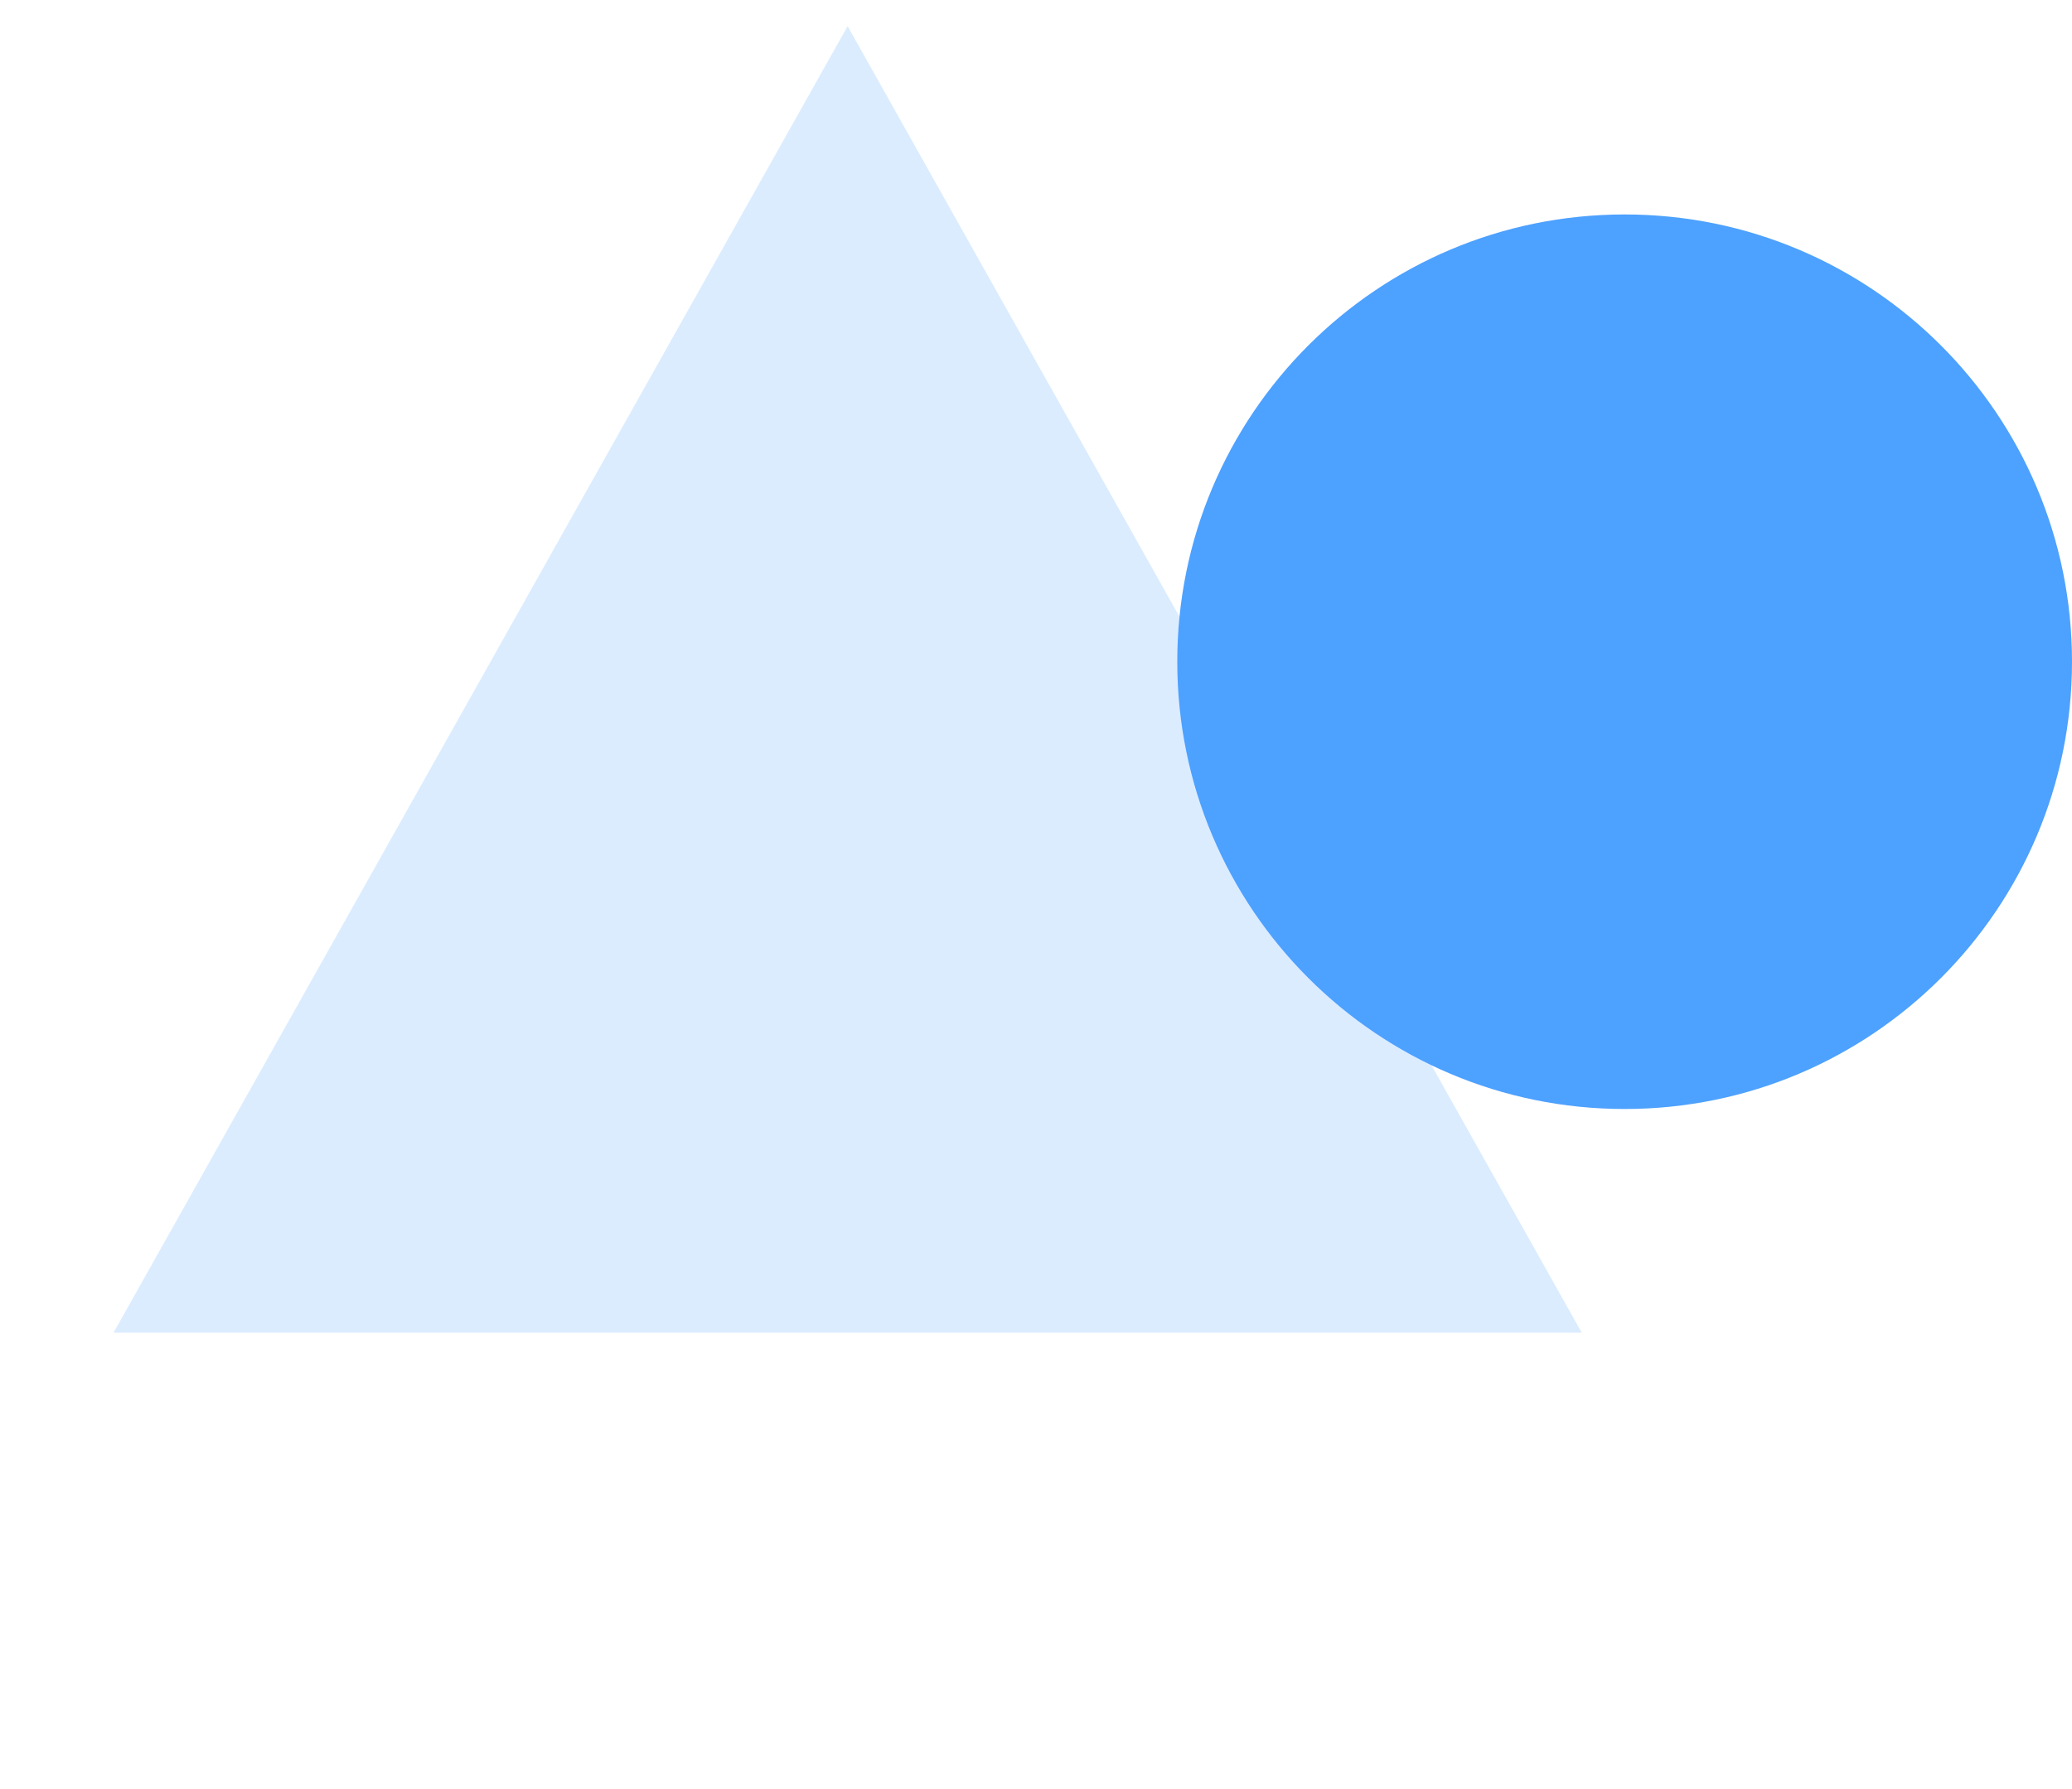
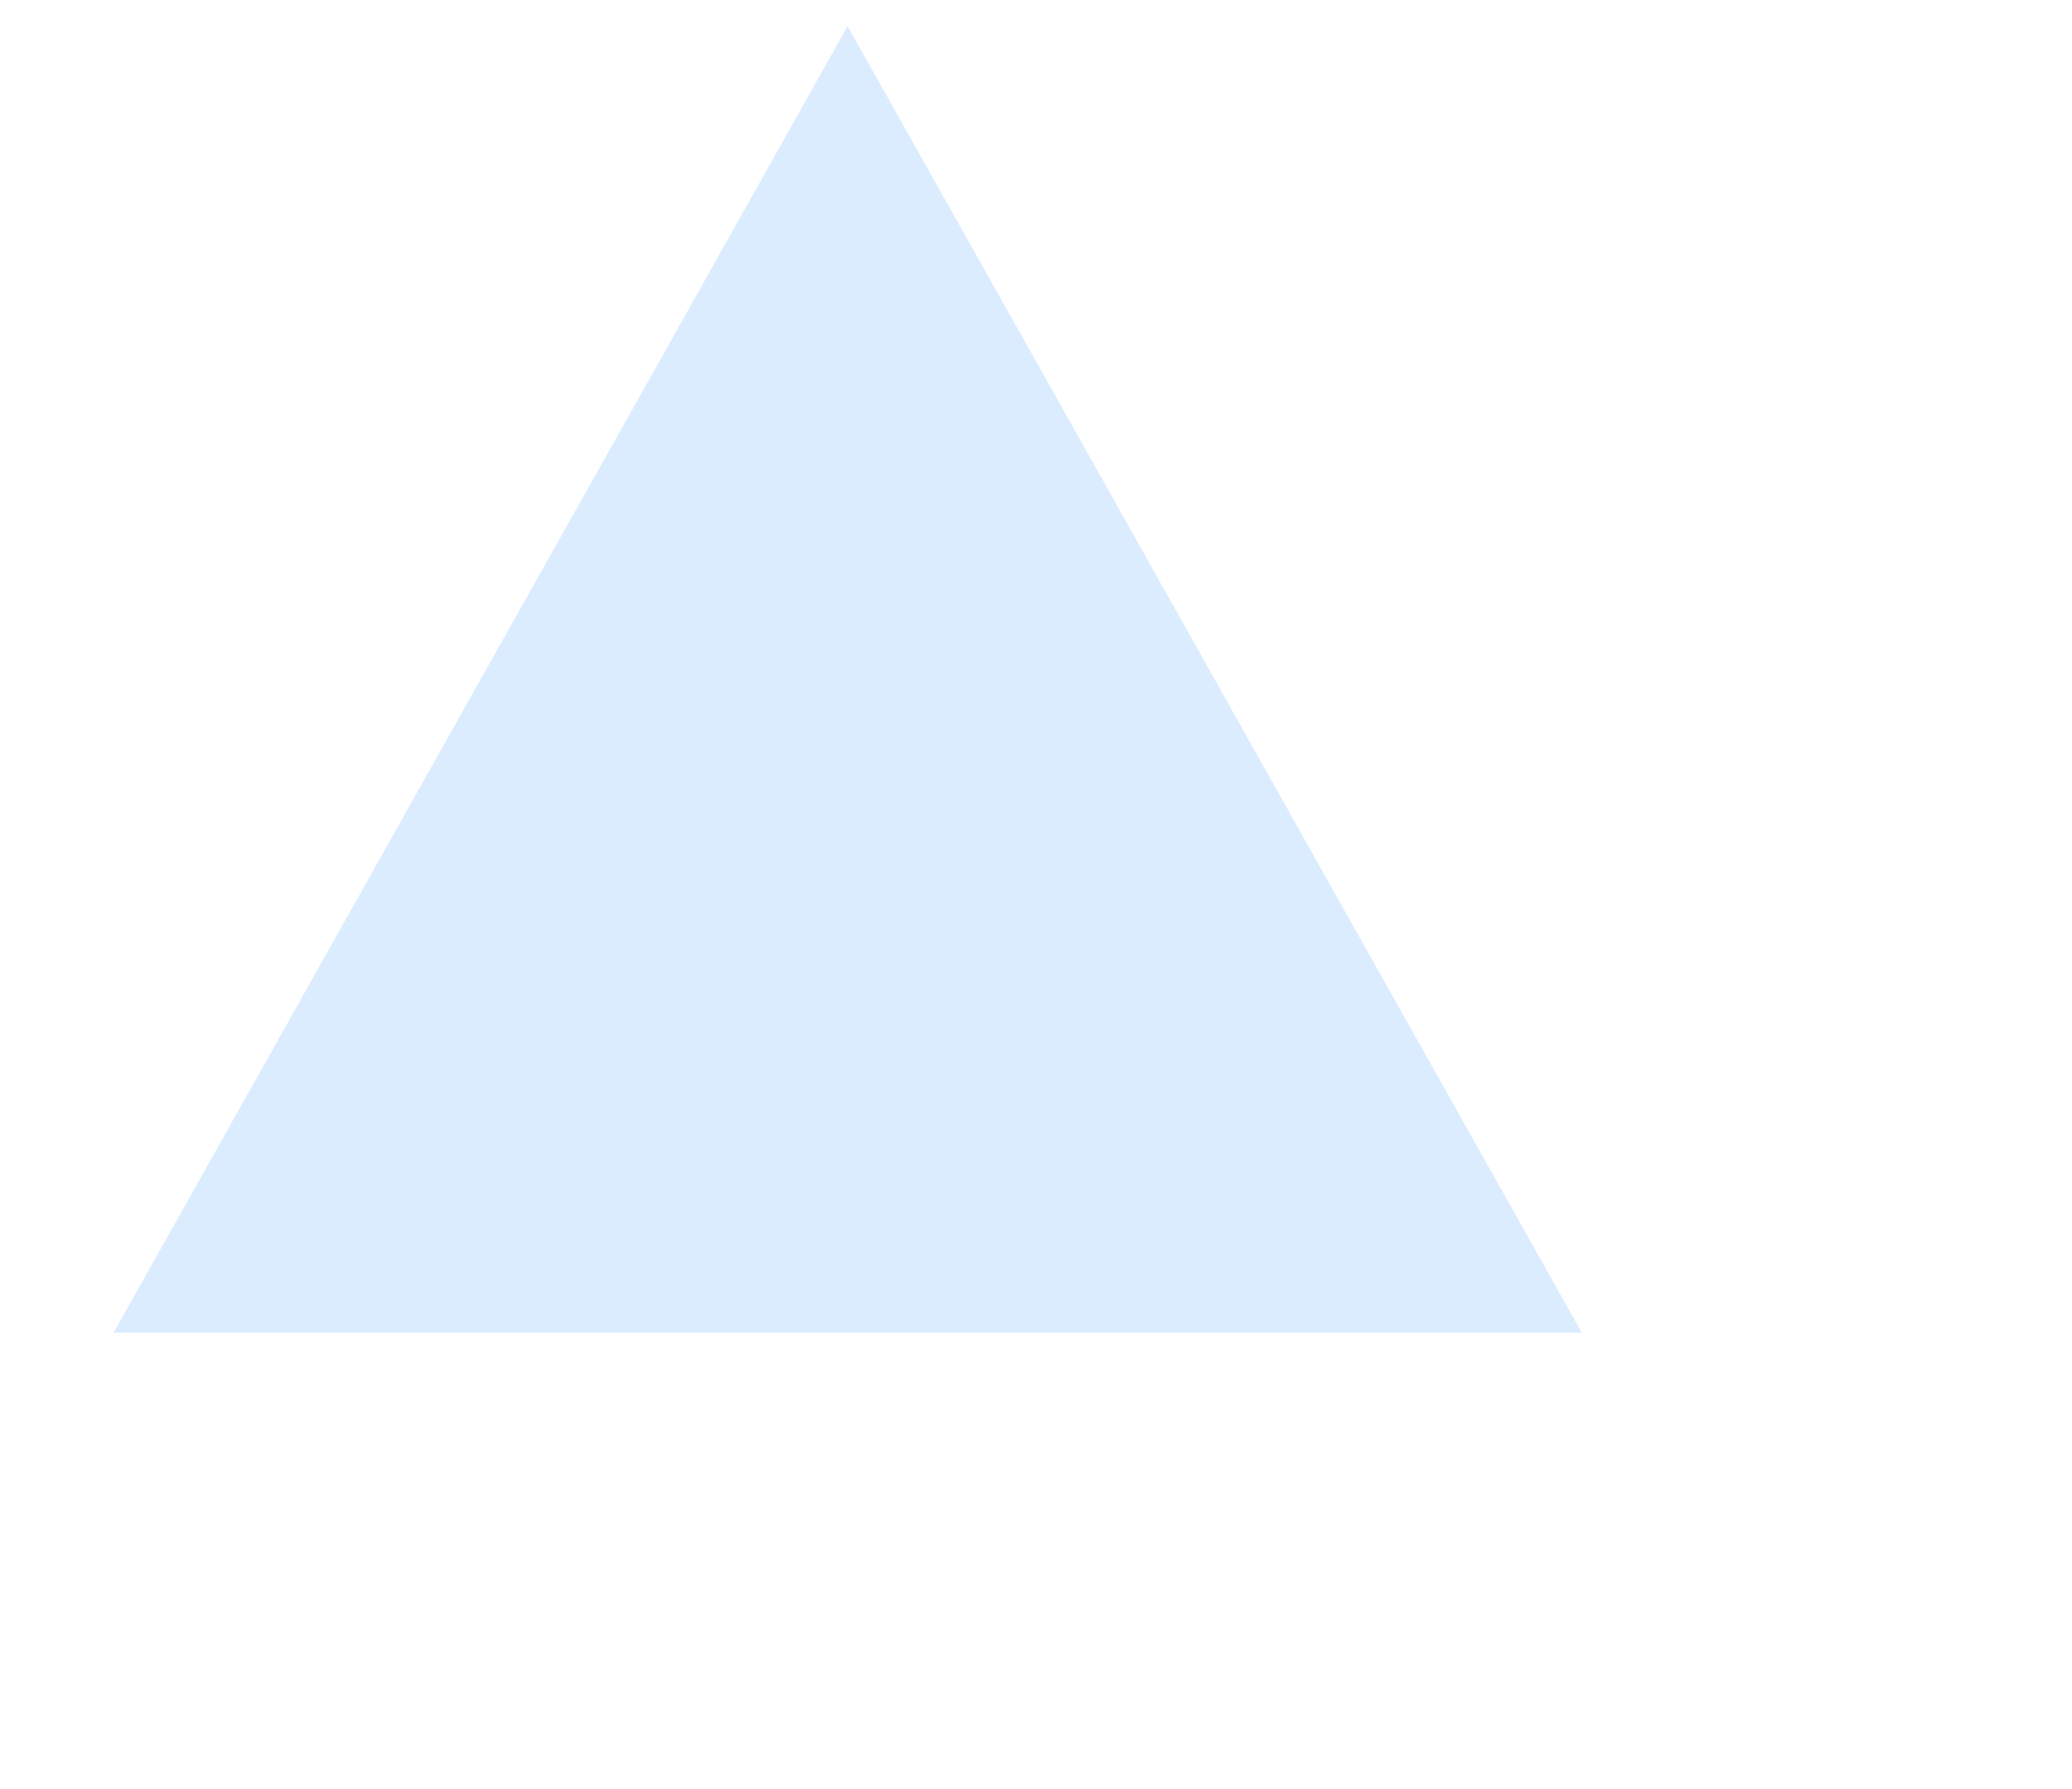
<svg xmlns="http://www.w3.org/2000/svg" width="44" height="38" viewBox="0 0 44 38" fill="none">
  <path d="M18 0.555L33.589 28.305H2.412L18 0.555Z" fill="#DBECFF" />
-   <path d="M44 14.055C44 19.301 39.747 23.555 34.5 23.555C29.253 23.555 25 19.301 25 14.055C25 8.808 29.253 4.555 34.5 4.555C39.747 4.555 44 8.808 44 14.055Z" fill="#4DA1FF" />
</svg>